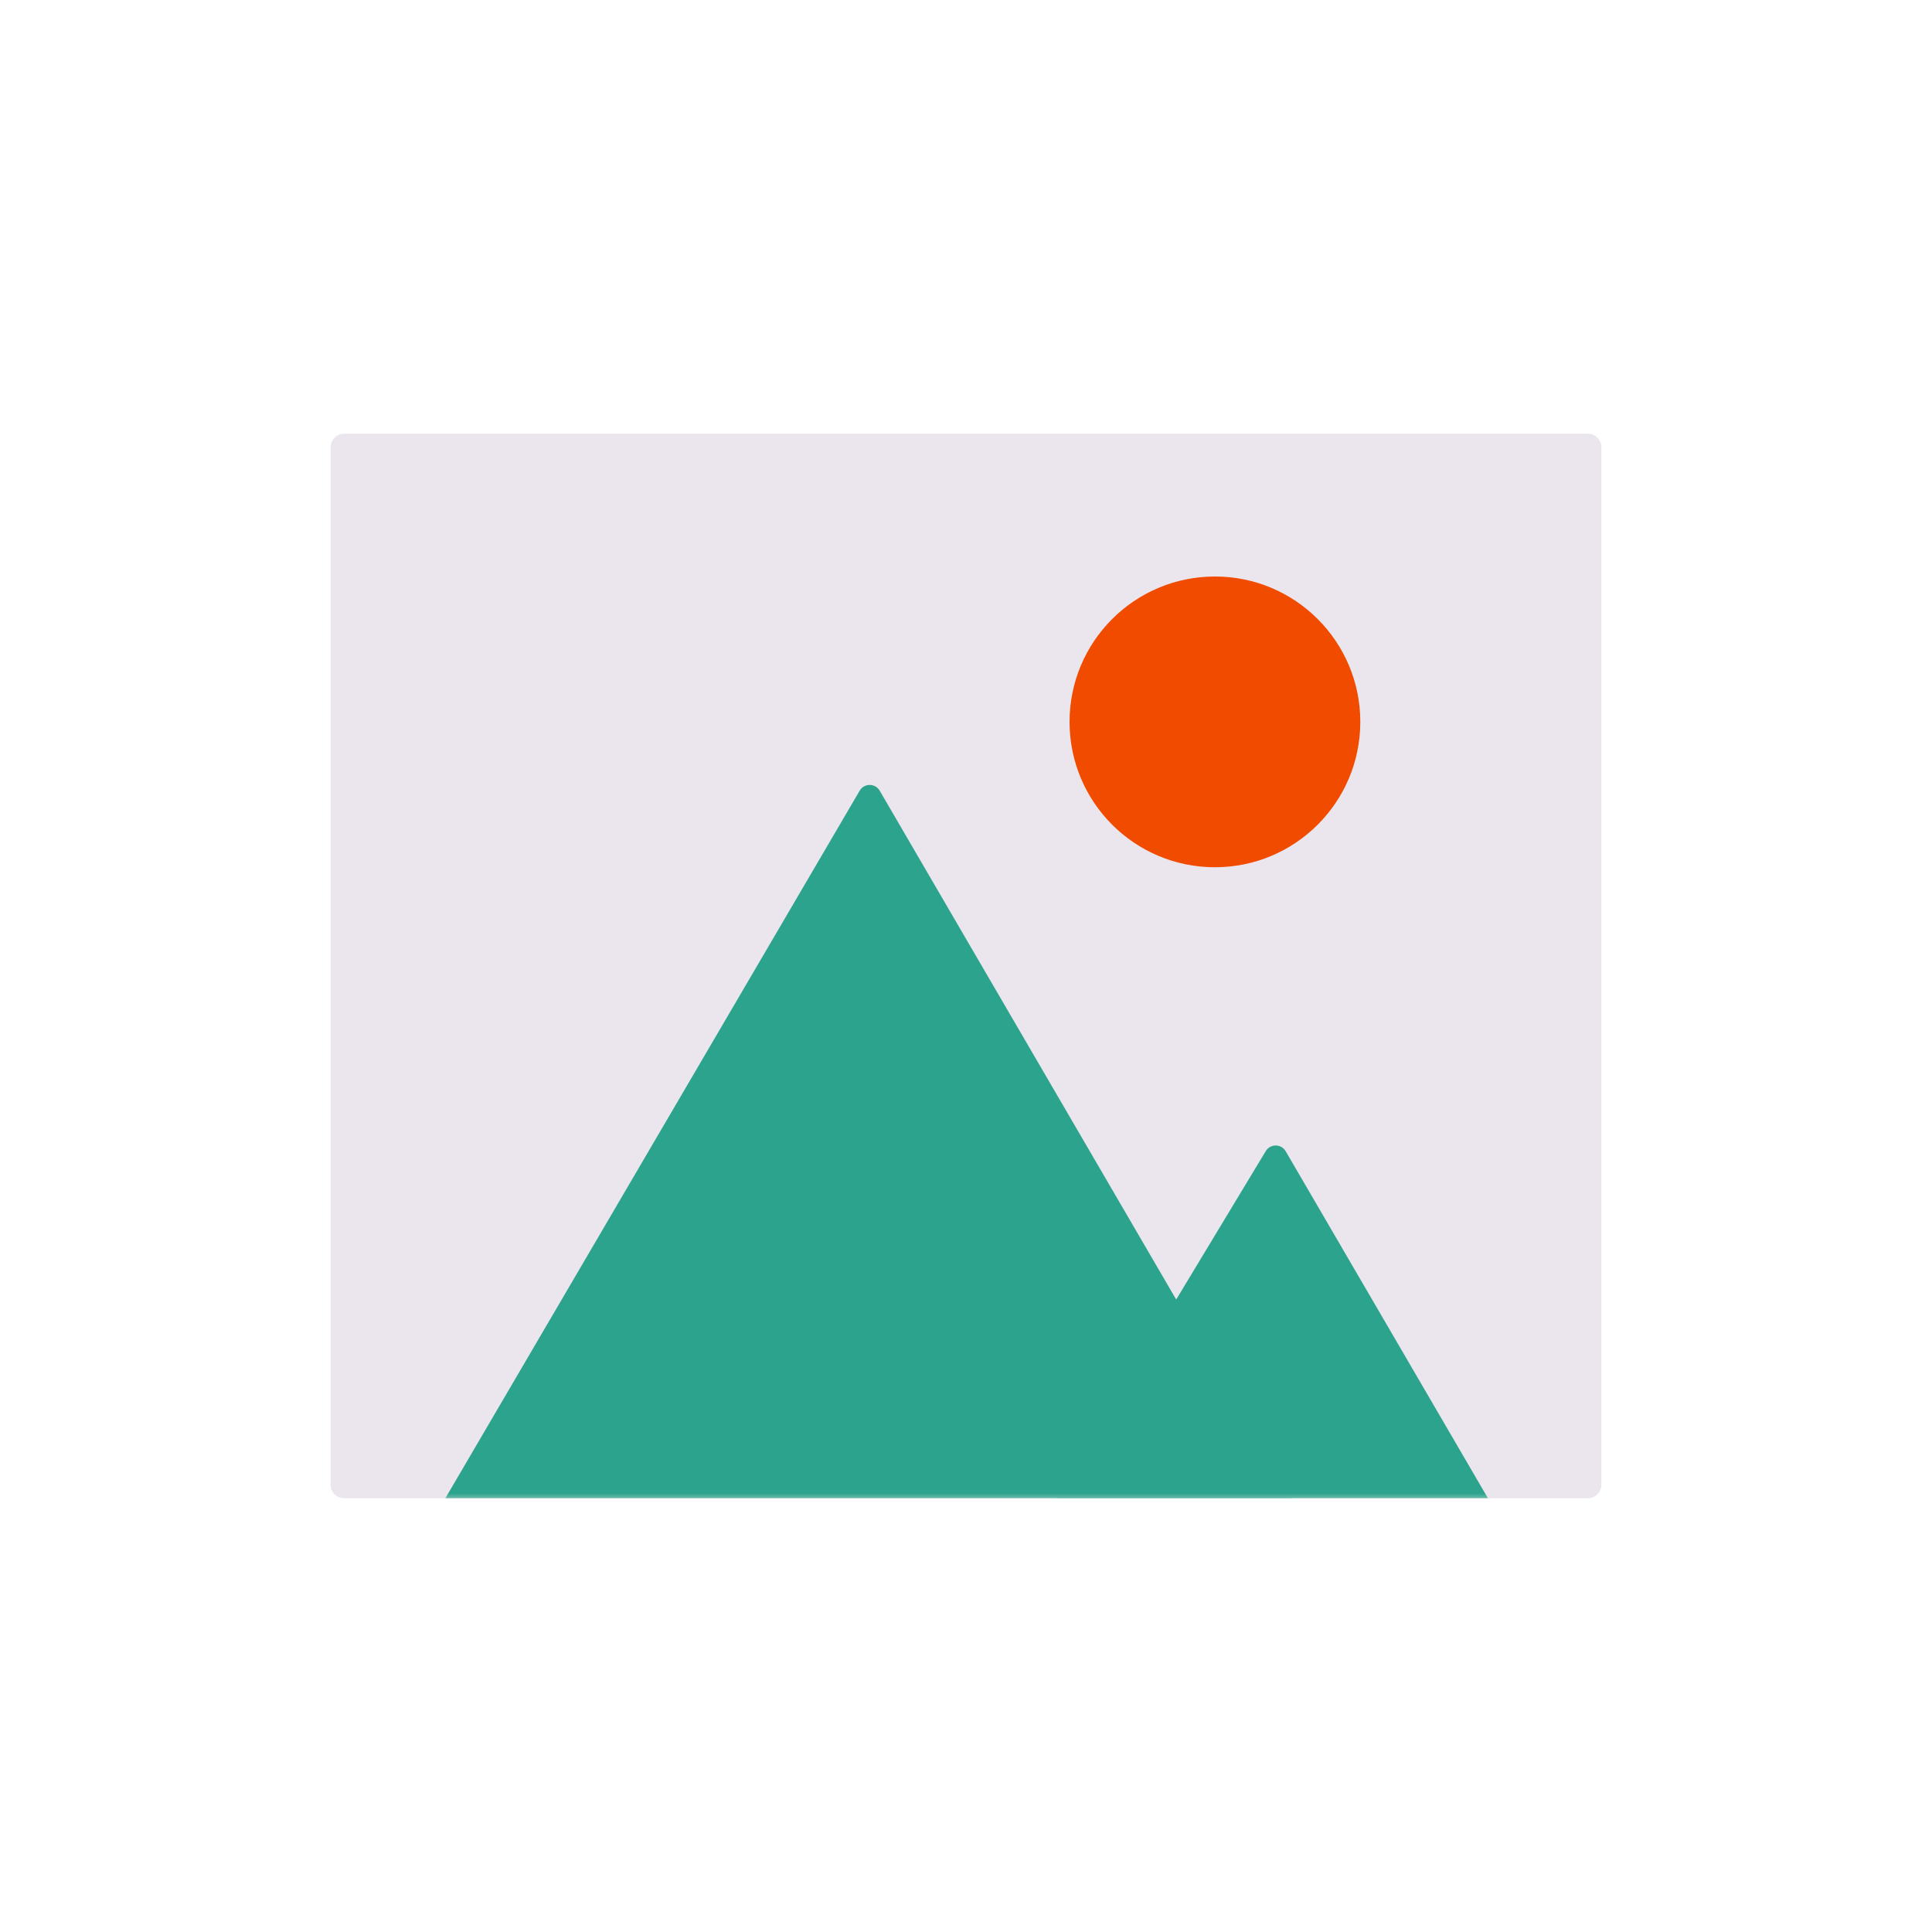
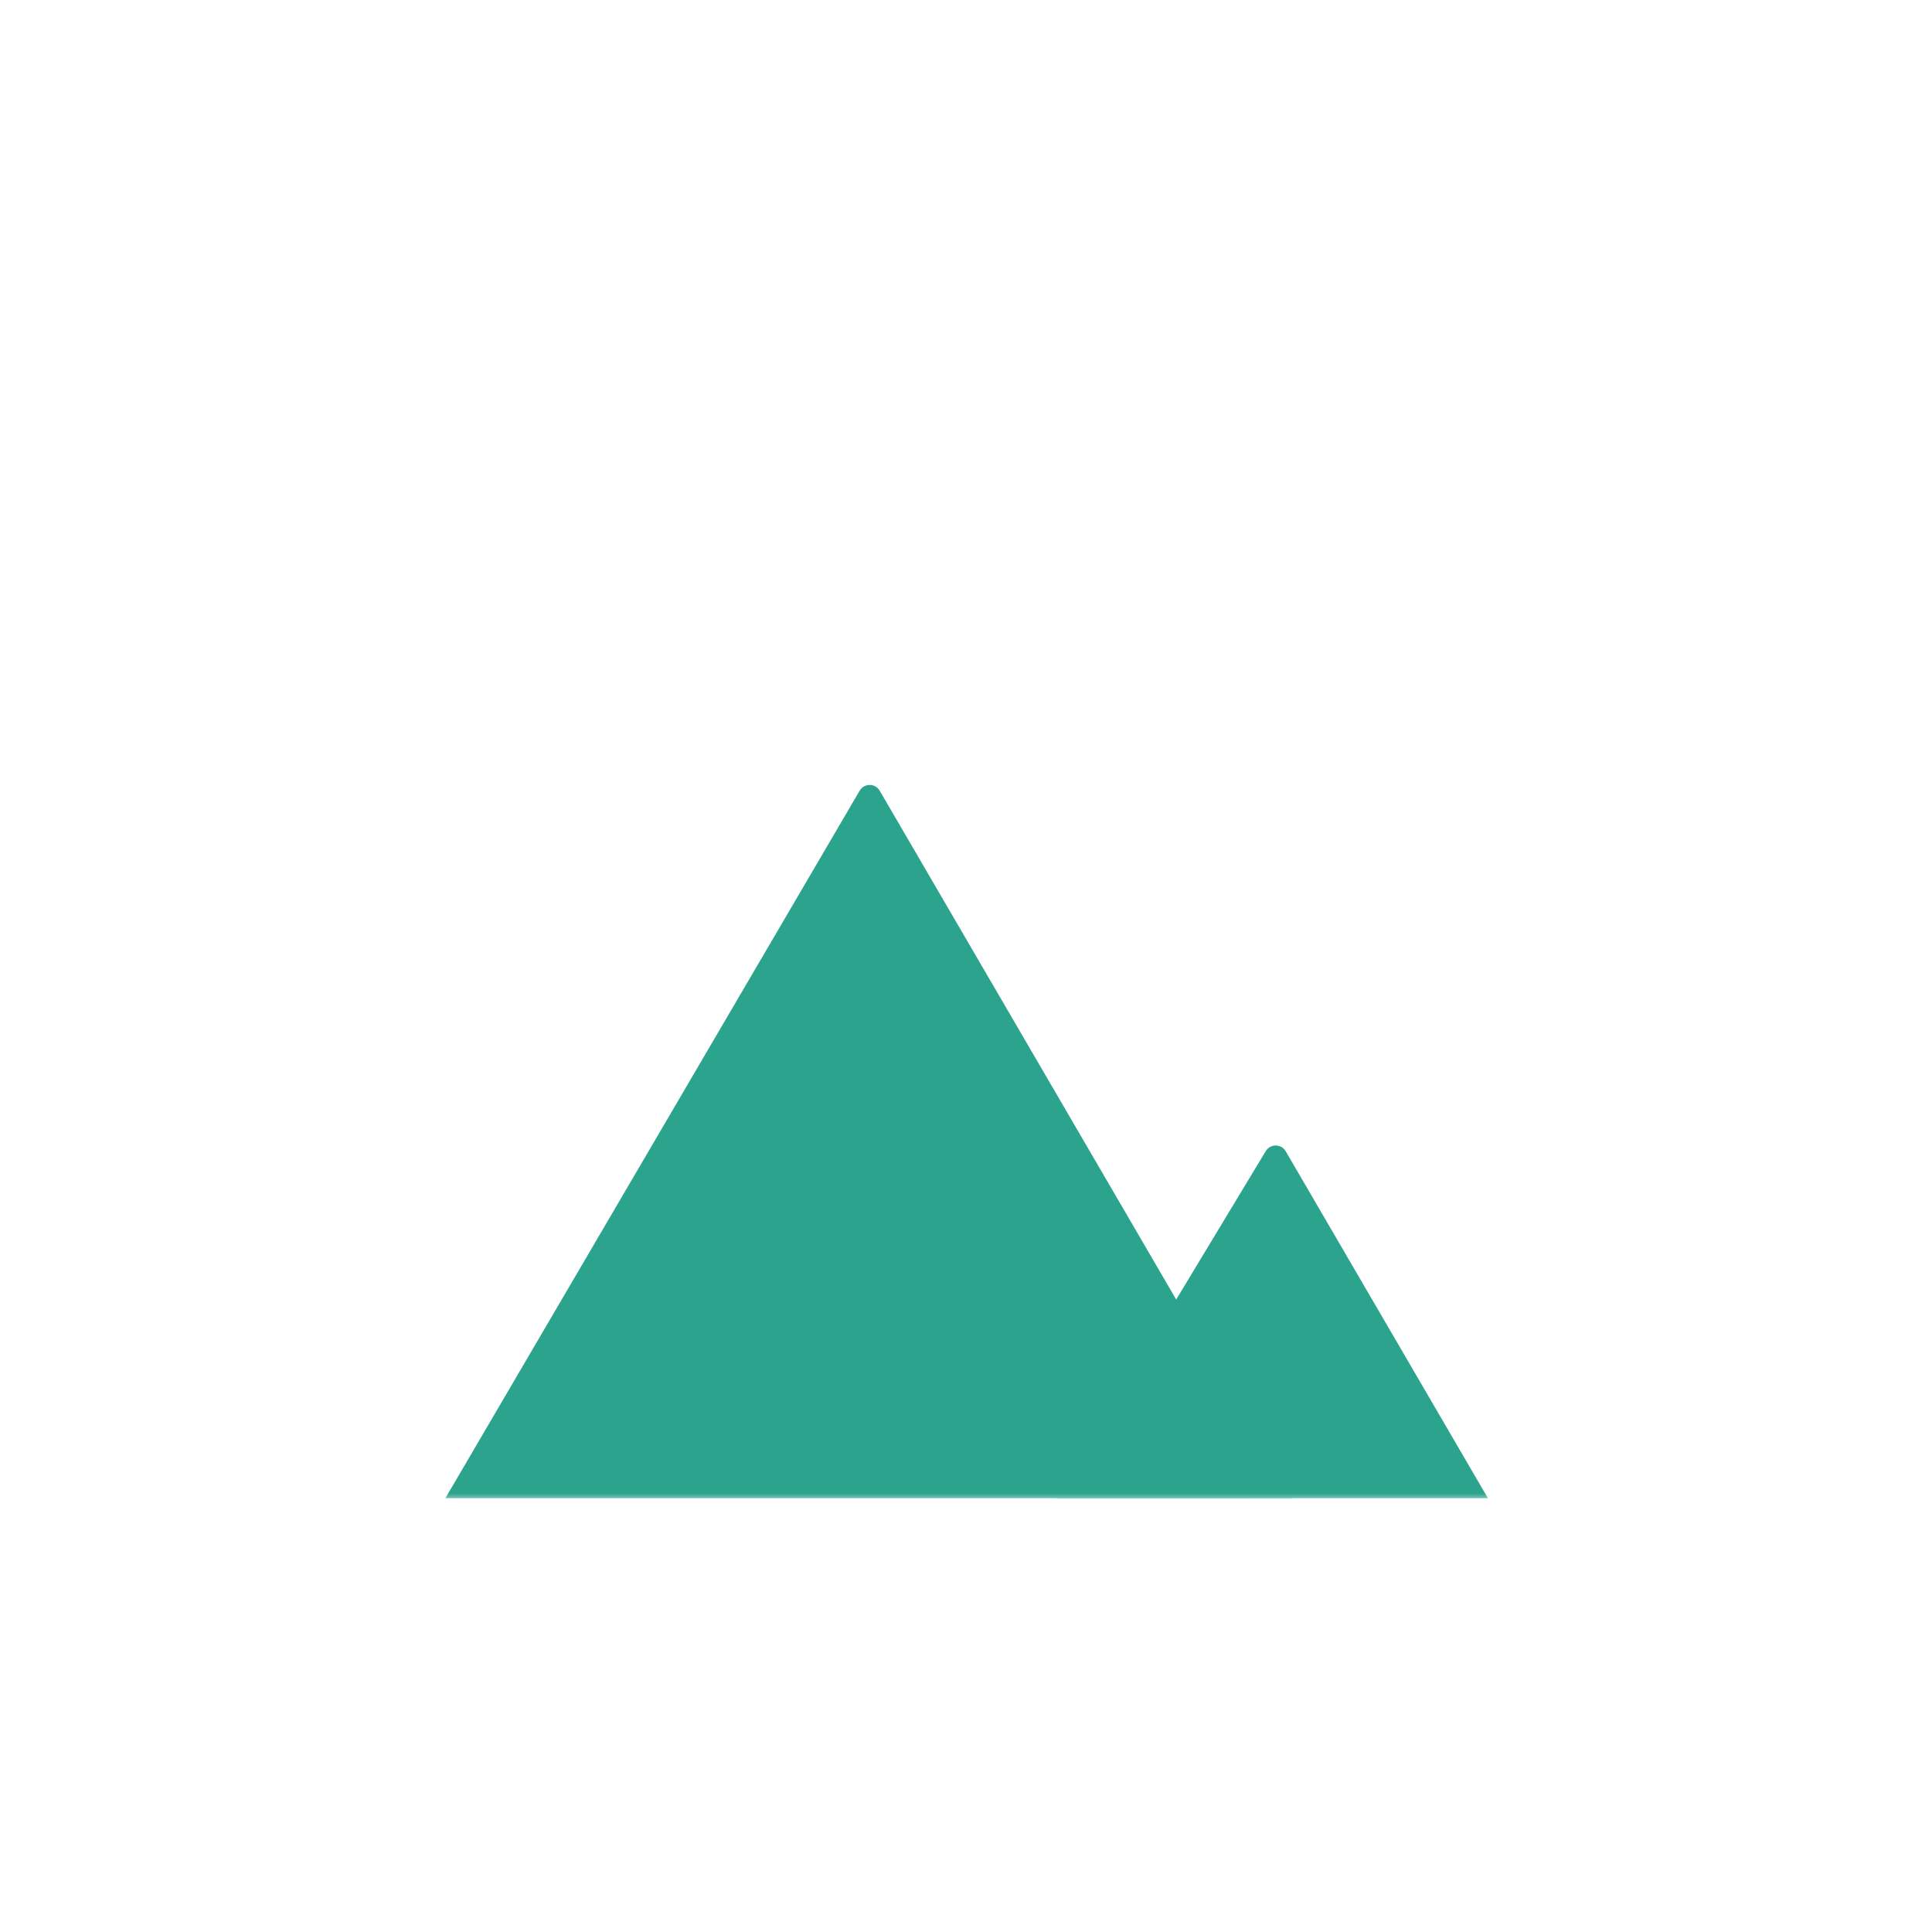
<svg xmlns="http://www.w3.org/2000/svg" viewBox="0 0 500 500" width="500" height="500" preserveAspectRatio="xMidYMid meet" style="width: 100%; height: 100%; transform: translate3d(0px, 0px, 0px); content-visibility: visible;">
  <defs>
    <clipPath id="__lottie_element_934">
      <rect width="500" height="500" x="0" y="0" />
    </clipPath>
    <mask id="__lottie_element_947">
      <g transform="matrix(1,0,0,1,250,249.996)" opacity="1" style="display: block;">
        <g opacity="1" transform="matrix(1,0,0,1,0,0)">
          <path fill="rgb(235,230,239)" fill-opacity="1" d=" M164.44,-134.25 C164.44,-134.25 164.44,134.25 164.44,134.25 C164.44,136.19 162.87,137.75 160.94,137.75 C160.94,137.75 -160.94,137.75 -160.94,137.75 C-162.87,137.75 -164.44,136.19 -164.44,134.25 C-164.44,134.25 -164.44,-134.25 -164.44,-134.25 C-164.44,-136.18 -162.87,-137.75 -160.94,-137.75 C-160.94,-137.75 160.94,-137.75 160.94,-137.75 C162.87,-137.75 164.44,-136.18 164.44,-134.25z" />
        </g>
      </g>
    </mask>
    <clipPath id="__lottie_element_951">
      <path d="M0,0 L500,0 L500,500 L0,500z" />
    </clipPath>
  </defs>
  <g clip-path="url(#__lottie_element_934)">
    <g transform="matrix(1,0,0,1,250,249.996)" opacity="1" style="display: block;">
      <g opacity="1" transform="matrix(1,0,0,1,0,0)">
-         <path fill="rgb(235,230,238)" fill-opacity="1" d=" M164.44,-134.25 C164.44,-134.25 164.44,134.25 164.44,134.25 C164.44,136.19 162.87,137.75 160.94,137.75 C160.94,137.75 -160.94,137.75 -160.94,137.75 C-162.87,137.75 -164.44,136.19 -164.44,134.25 C-164.44,134.25 -164.44,-134.25 -164.44,-134.25 C-164.44,-136.18 -162.87,-137.75 -160.94,-137.75 C-160.94,-137.75 160.94,-137.75 160.94,-137.75 C162.87,-137.75 164.44,-136.18 164.44,-134.25z" />
-       </g>
+         </g>
    </g>
    <g mask="url(#__lottie_element_947)" style="display: block;">
      <g clip-path="url(#__lottie_element_951)" transform="matrix(1,0,0,1,-0.001,-0.002)" opacity="1">
        <g transform="matrix(1,0,0,1,224.819,295.446)" opacity="1" style="display: block;">
          <g opacity="1" transform="matrix(1,0,0,1,0,0)">
            <path fill="rgb(44,164,141)" fill-opacity="1" d=" M109.56,92.301 C109.56,92.301 -109.56,92.301 -109.56,92.301 C-109.56,92.301 -2.34,-90.809 -2.34,-90.809 C-1.18,-92.799 1.69,-92.799 2.85,-90.809 C2.85,-90.809 79.58,40.871 79.58,40.871 C79.58,40.871 109.56,92.301 109.56,92.301z" />
          </g>
        </g>
        <g transform="matrix(1,0,0,1,296.954,355.842)" opacity="0.5" style="mix-blend-mode: multiply; display: block;">
          <g opacity="1" transform="matrix(1,0,0,1,0,0)" style="mix-blend-mode: multiply;">
            <path fill="rgb(44,164,141)" fill-opacity="1" d=" M36.86,31.775 C36.86,31.775 -36.86,31.715 -36.86,31.715 C-36.86,31.715 -0.13,-31.775 -0.13,-31.775 C-0.13,-31.775 36.86,31.775 36.86,31.775z" />
          </g>
        </g>
        <g transform="matrix(1,0,0,1,329.219,342.101)" opacity="1" style="display: block;">
          <g opacity="1" transform="matrix(1,0,0,1,0,0)">
            <path fill="rgb(44,164,141)" fill-opacity="1" d=" M55.86,45.646 C55.86,45.646 -55.86,45.646 -55.86,45.646 C-55.86,45.646 -24.86,-5.724 -24.86,-5.724 C-24.86,-5.724 -24.82,-5.784 -24.82,-5.784 C-24.82,-5.784 -1.67,-44.144 -1.67,-44.144 C-0.51,-46.144 2.36,-46.144 3.52,-44.154 C3.52,-44.154 55.86,45.646 55.86,45.646z" />
          </g>
        </g>
        <g style="mix-blend-mode: multiply; display: none;">
          <g style="mix-blend-mode: multiply;">
            <path />
          </g>
        </g>
        <g transform="matrix(1,0,0,1,483.779,342.101)" opacity="1" style="display: block;">
          <g opacity="1" transform="matrix(1,0,0,1,0,0)">
            <path fill="rgb(44,164,141)" fill-opacity="1" d=" M55.86,45.646 C55.86,45.646 -55.86,45.646 -55.86,45.646 C-55.86,45.646 -24.86,-5.724 -24.86,-5.724 C-24.86,-5.724 -24.82,-5.784 -24.82,-5.784 C-24.82,-5.784 -1.67,-44.144 -1.67,-44.144 C-0.51,-46.144 2.36,-46.144 3.52,-44.154 C3.52,-44.154 55.86,45.646 55.86,45.646z" />
          </g>
        </g>
      </g>
    </g>
    <g transform="matrix(1,0,0,1,314.422,186.821)" opacity="1" style="display: block;">
      <g opacity="1" transform="matrix(1,0,0,1,0,0)">
-         <path fill="rgb(241,75,0)" fill-opacity="1" d=" M37.623,0 C37.623,20.78 20.78,37.623 0,37.623 C-20.78,37.623 -37.623,20.78 -37.623,0 C-37.623,-20.78 -20.78,-37.623 0,-37.623 C20.78,-37.623 37.623,-20.78 37.623,0z" />
-       </g>
+         </g>
    </g>
    <g class="com" style="display: none;">
      <g>
        <path />
      </g>
      <g>
        <path />
      </g>
      <g>
        <path />
      </g>
      <g>
        <path />
      </g>
      <g>
        <path />
      </g>
      <g>
        <path />
      </g>
      <g>
        <path />
      </g>
      <g>
-         <path />
-       </g>
+         </g>
      <g>
        <path />
      </g>
      <g>
-         <path />
-       </g>
+         </g>
      <g>
        <path />
      </g>
      <g>
        <path />
      </g>
    </g>
  </g>
</svg>